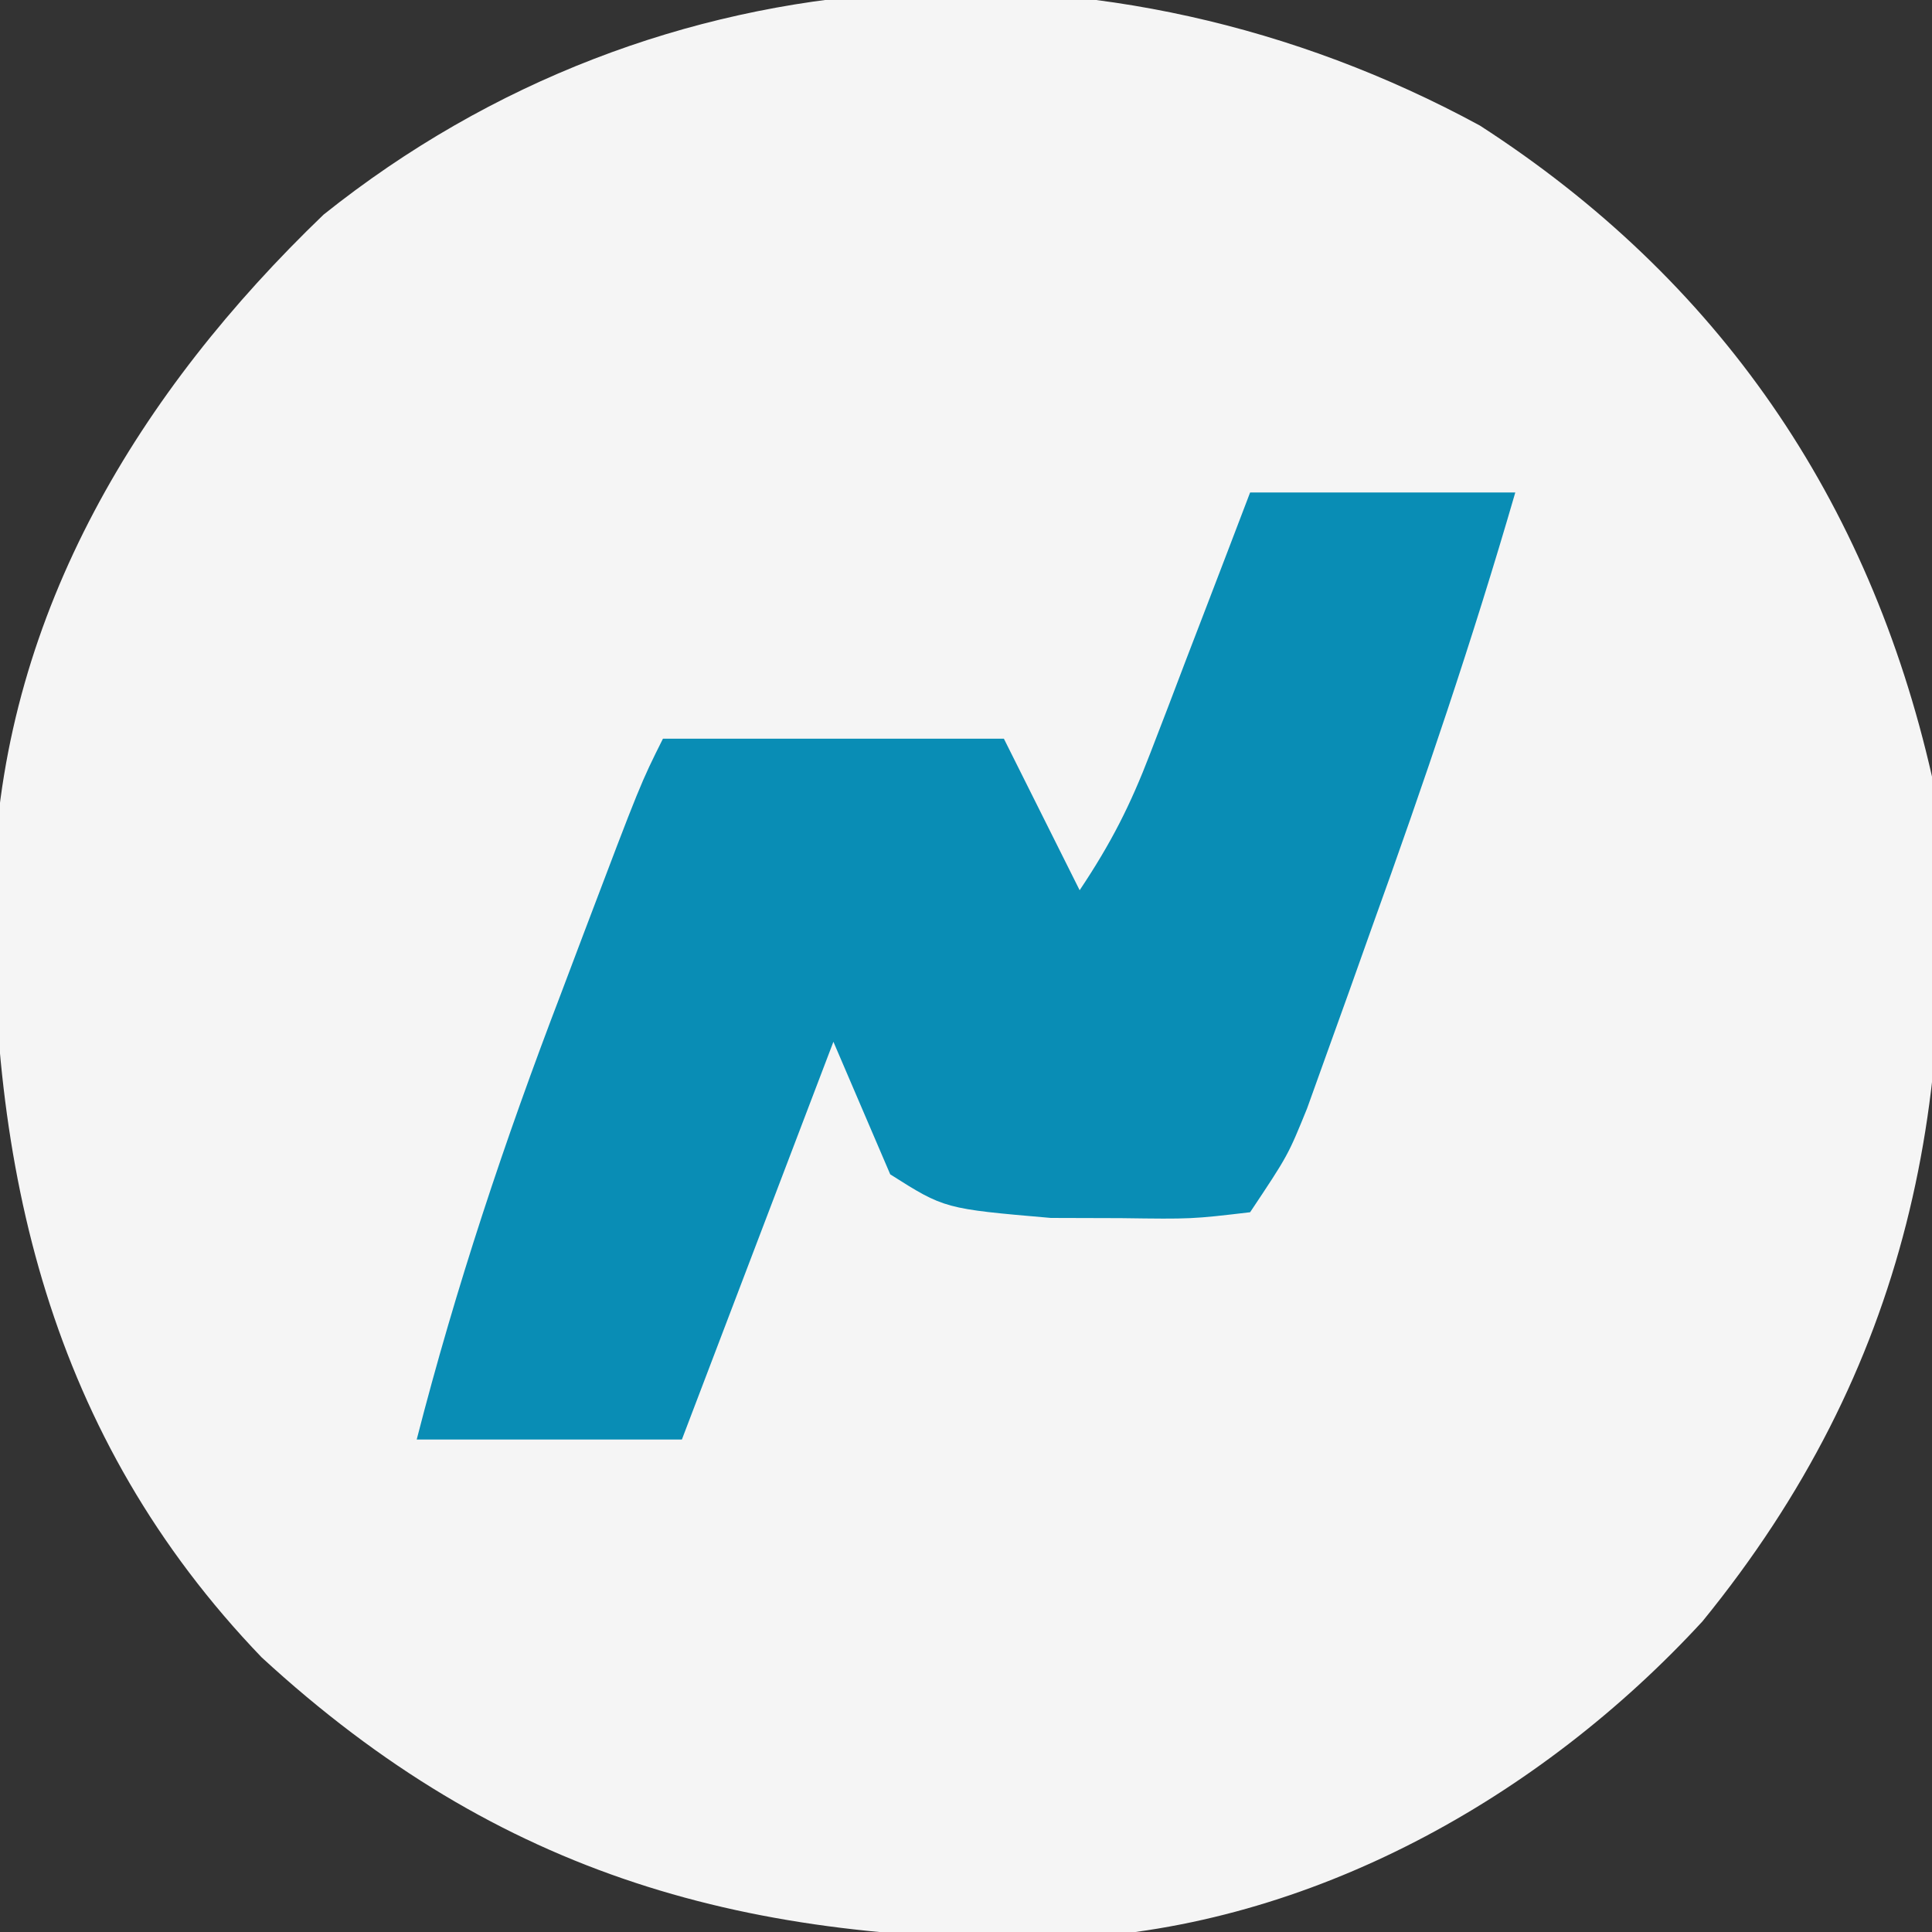
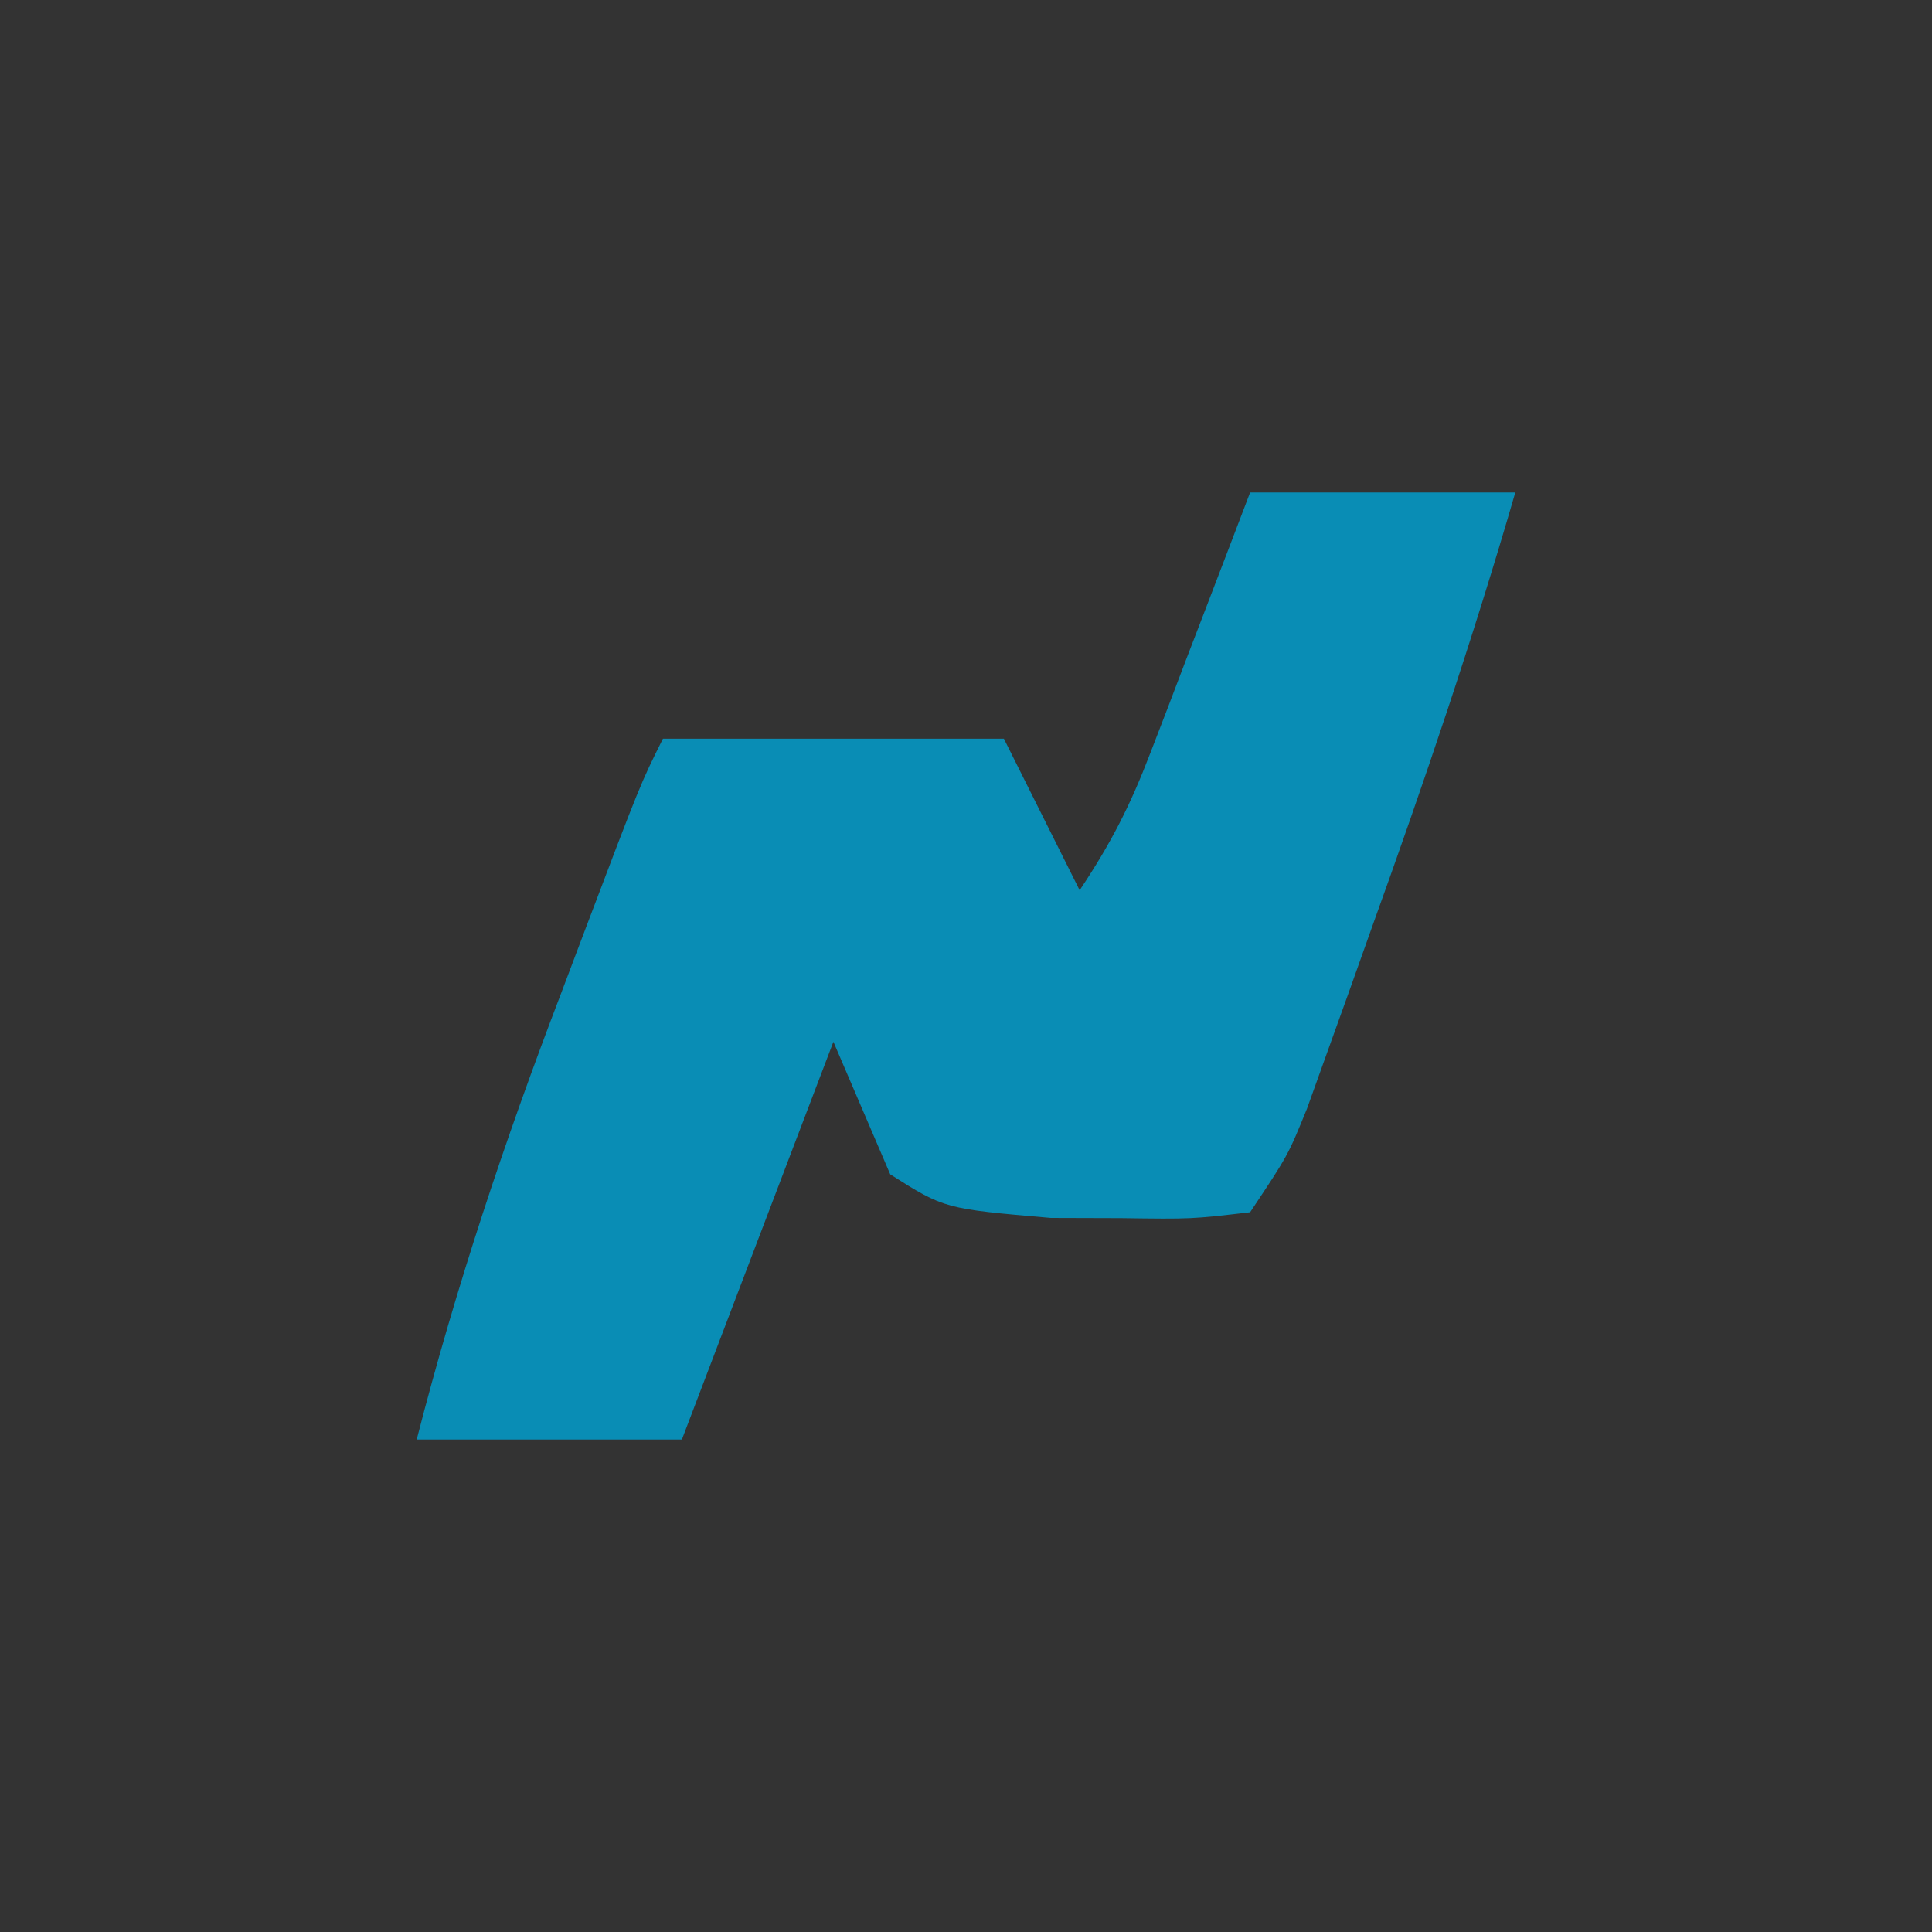
<svg xmlns="http://www.w3.org/2000/svg" width="102" height="102">
  <rect width="100%" height="100%" fill="#333333" stroke="none" />
-   <path d="M0 0 C12.618 8.142 20.548 19.731 23.875 34.375 C25.52 51.242 22.629 65.634 11.758 78.973 C3.179 88.297 -8.905 95.079 -21.762 95.711 C-38.584 96.012 -51.664 92.512 -64.312 80.875 C-75.501 69.228 -78.751 55.033 -78.438 39.34 C-77.817 25.626 -70.77 14.051 -61.043 4.707 C-43.303 -9.47 -19.638 -10.667 0 0 Z " fill="#F5F5F5" transform="translate(78.125,6.625)" />
  <path d="M0 0 C4.62 0 9.24 0 14 0 C11.753 7.754 9.177 15.345 6.438 22.938 C5.839 24.621 5.839 24.621 5.229 26.338 C4.842 27.411 4.456 28.484 4.059 29.59 C3.711 30.558 3.364 31.526 3.006 32.523 C2 35 2 35 0 38 C-3.082 38.363 -3.082 38.363 -6.812 38.312 C-8.036 38.309 -9.259 38.305 -10.52 38.301 C-16.134 37.816 -16.134 37.816 -19 36 C-19.99 33.69 -20.98 31.38 -22 29 C-24.64 35.93 -27.28 42.86 -30 50 C-34.62 50 -39.24 50 -44 50 C-41.927 41.928 -39.354 34.217 -36.375 26.438 C-35.968 25.359 -35.56 24.281 -35.141 23.17 C-32.178 15.355 -32.178 15.355 -31 13 C-25.06 13 -19.12 13 -13 13 C-11.68 15.64 -10.36 18.28 -9 21 C-7.333 18.5 -6.331 16.53 -5.273 13.77 C-4.964 12.967 -4.655 12.165 -4.336 11.338 C-4.019 10.505 -3.702 9.671 -3.375 8.812 C-3.05 7.968 -2.725 7.123 -2.391 6.252 C-1.59 4.169 -0.795 2.085 0 0 Z " fill="#098DB5" transform="translate(66,26)" />
</svg>